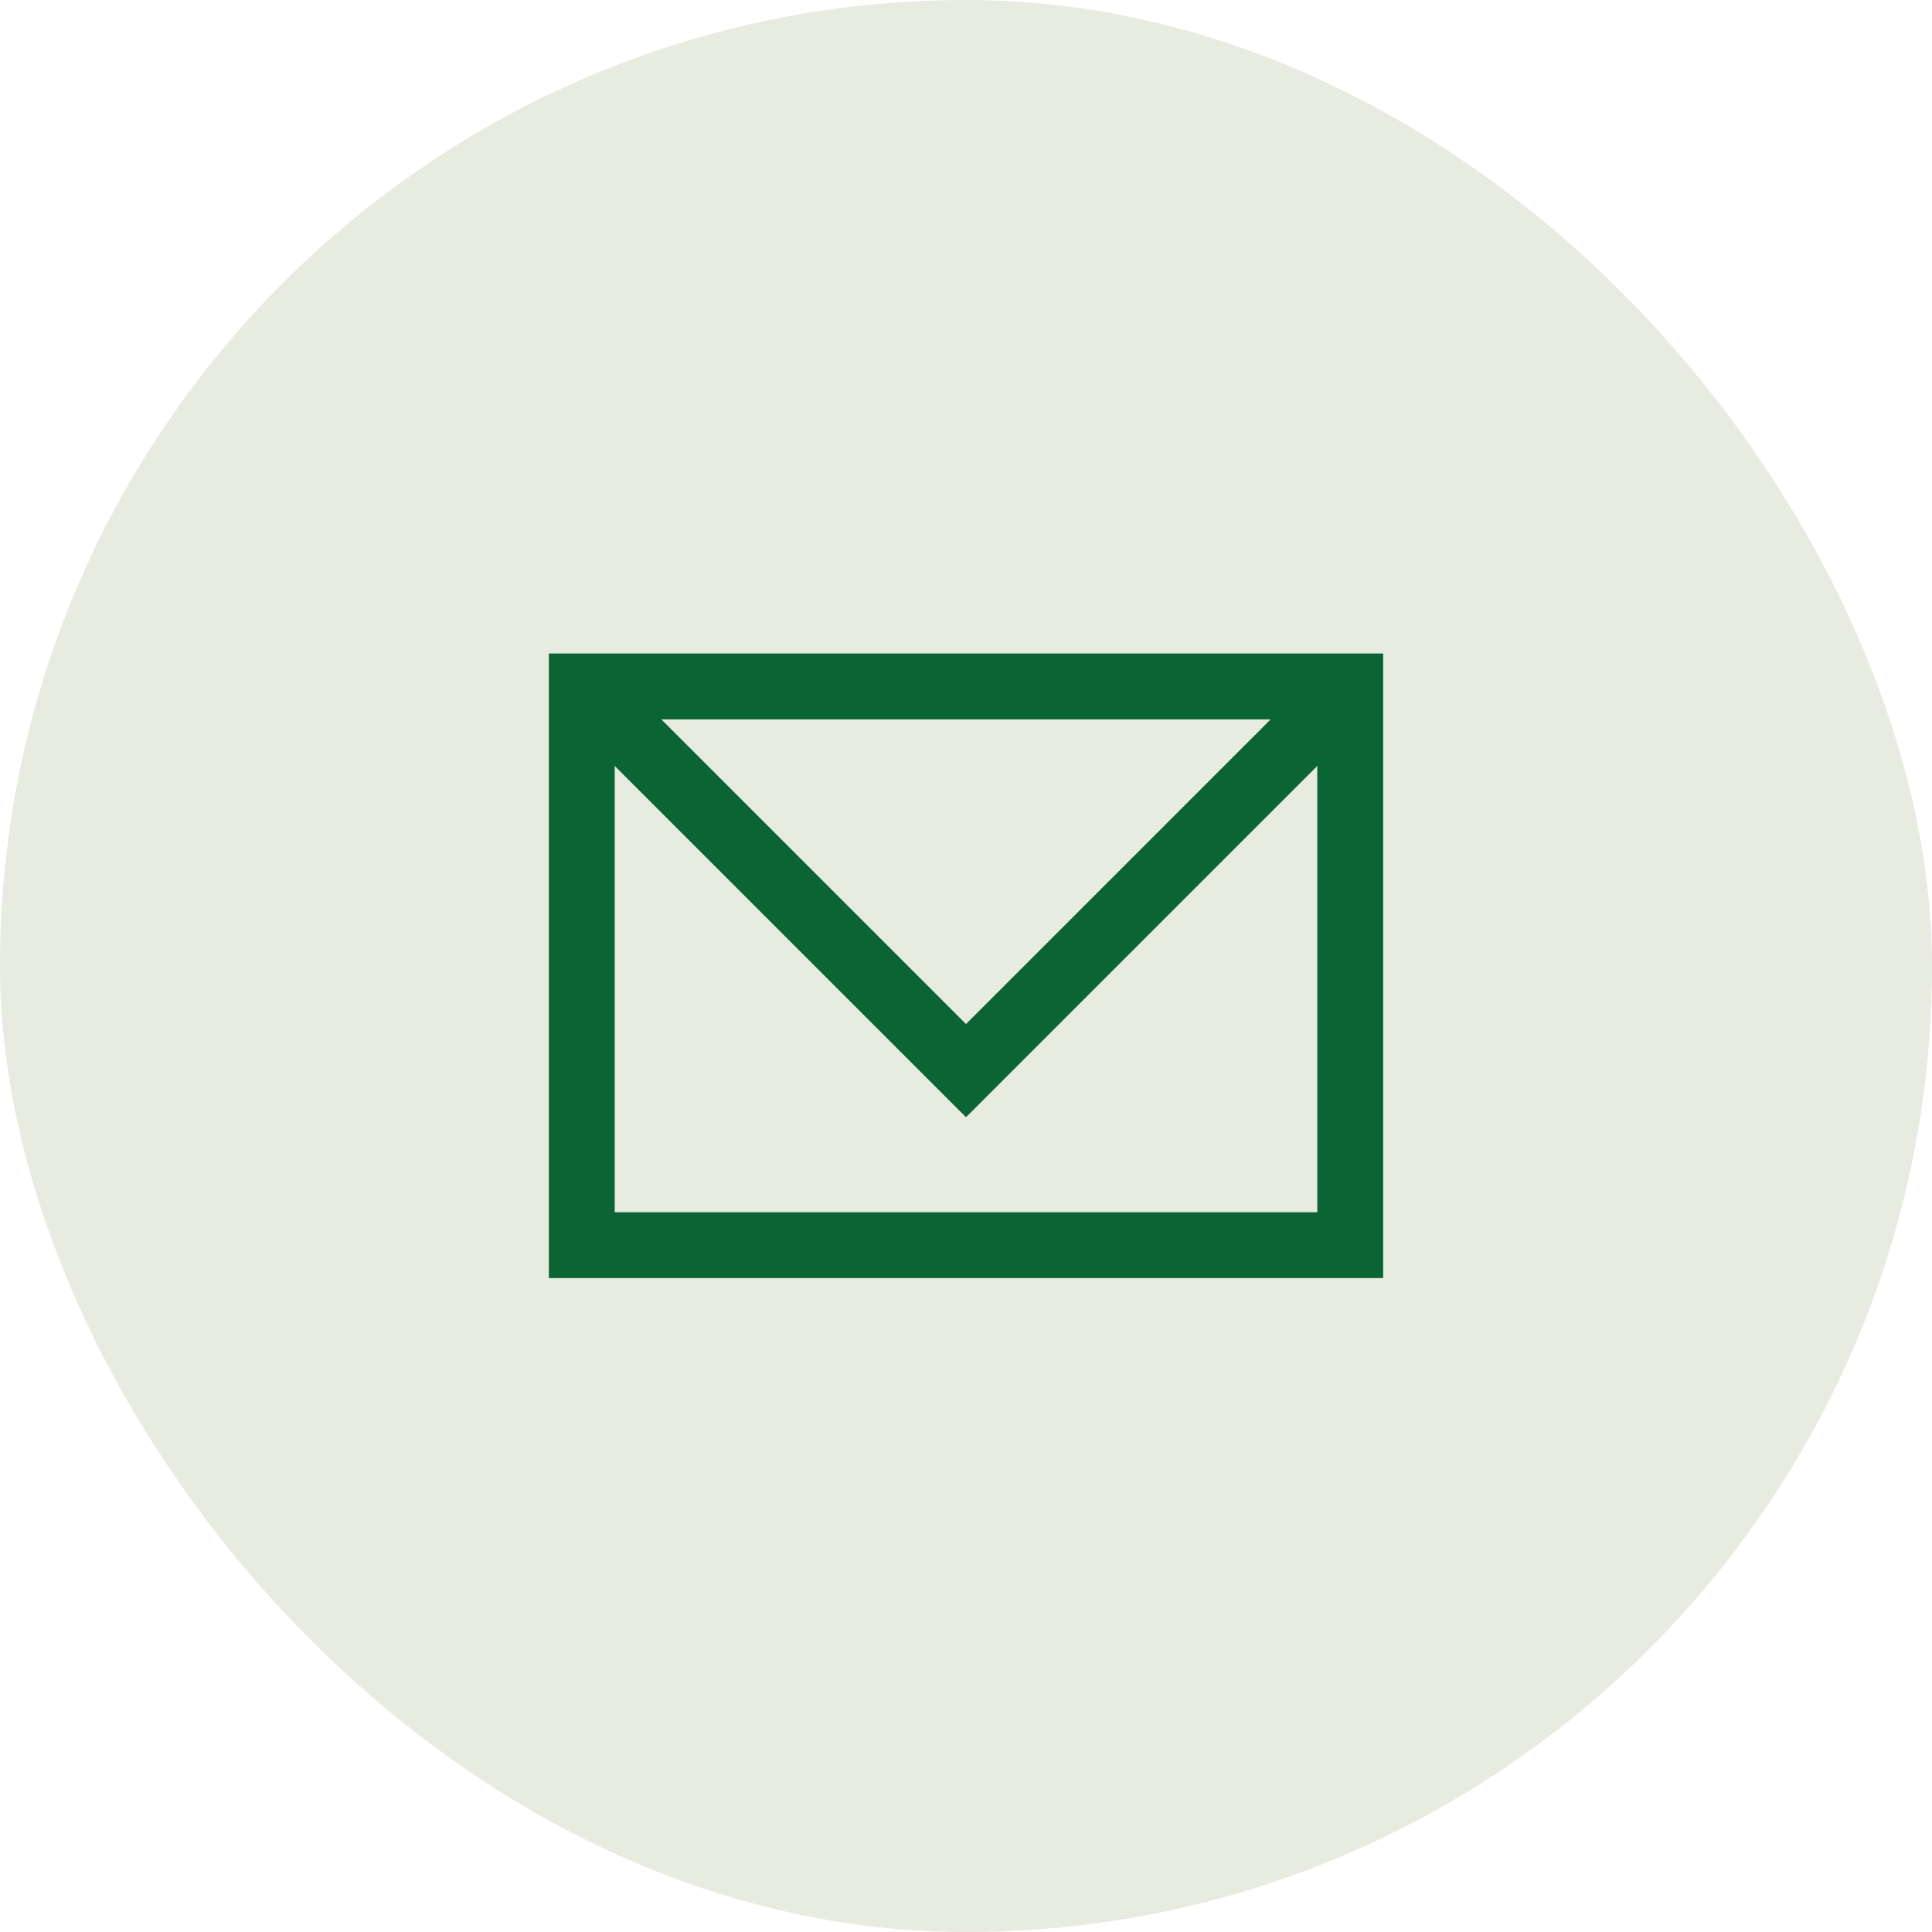
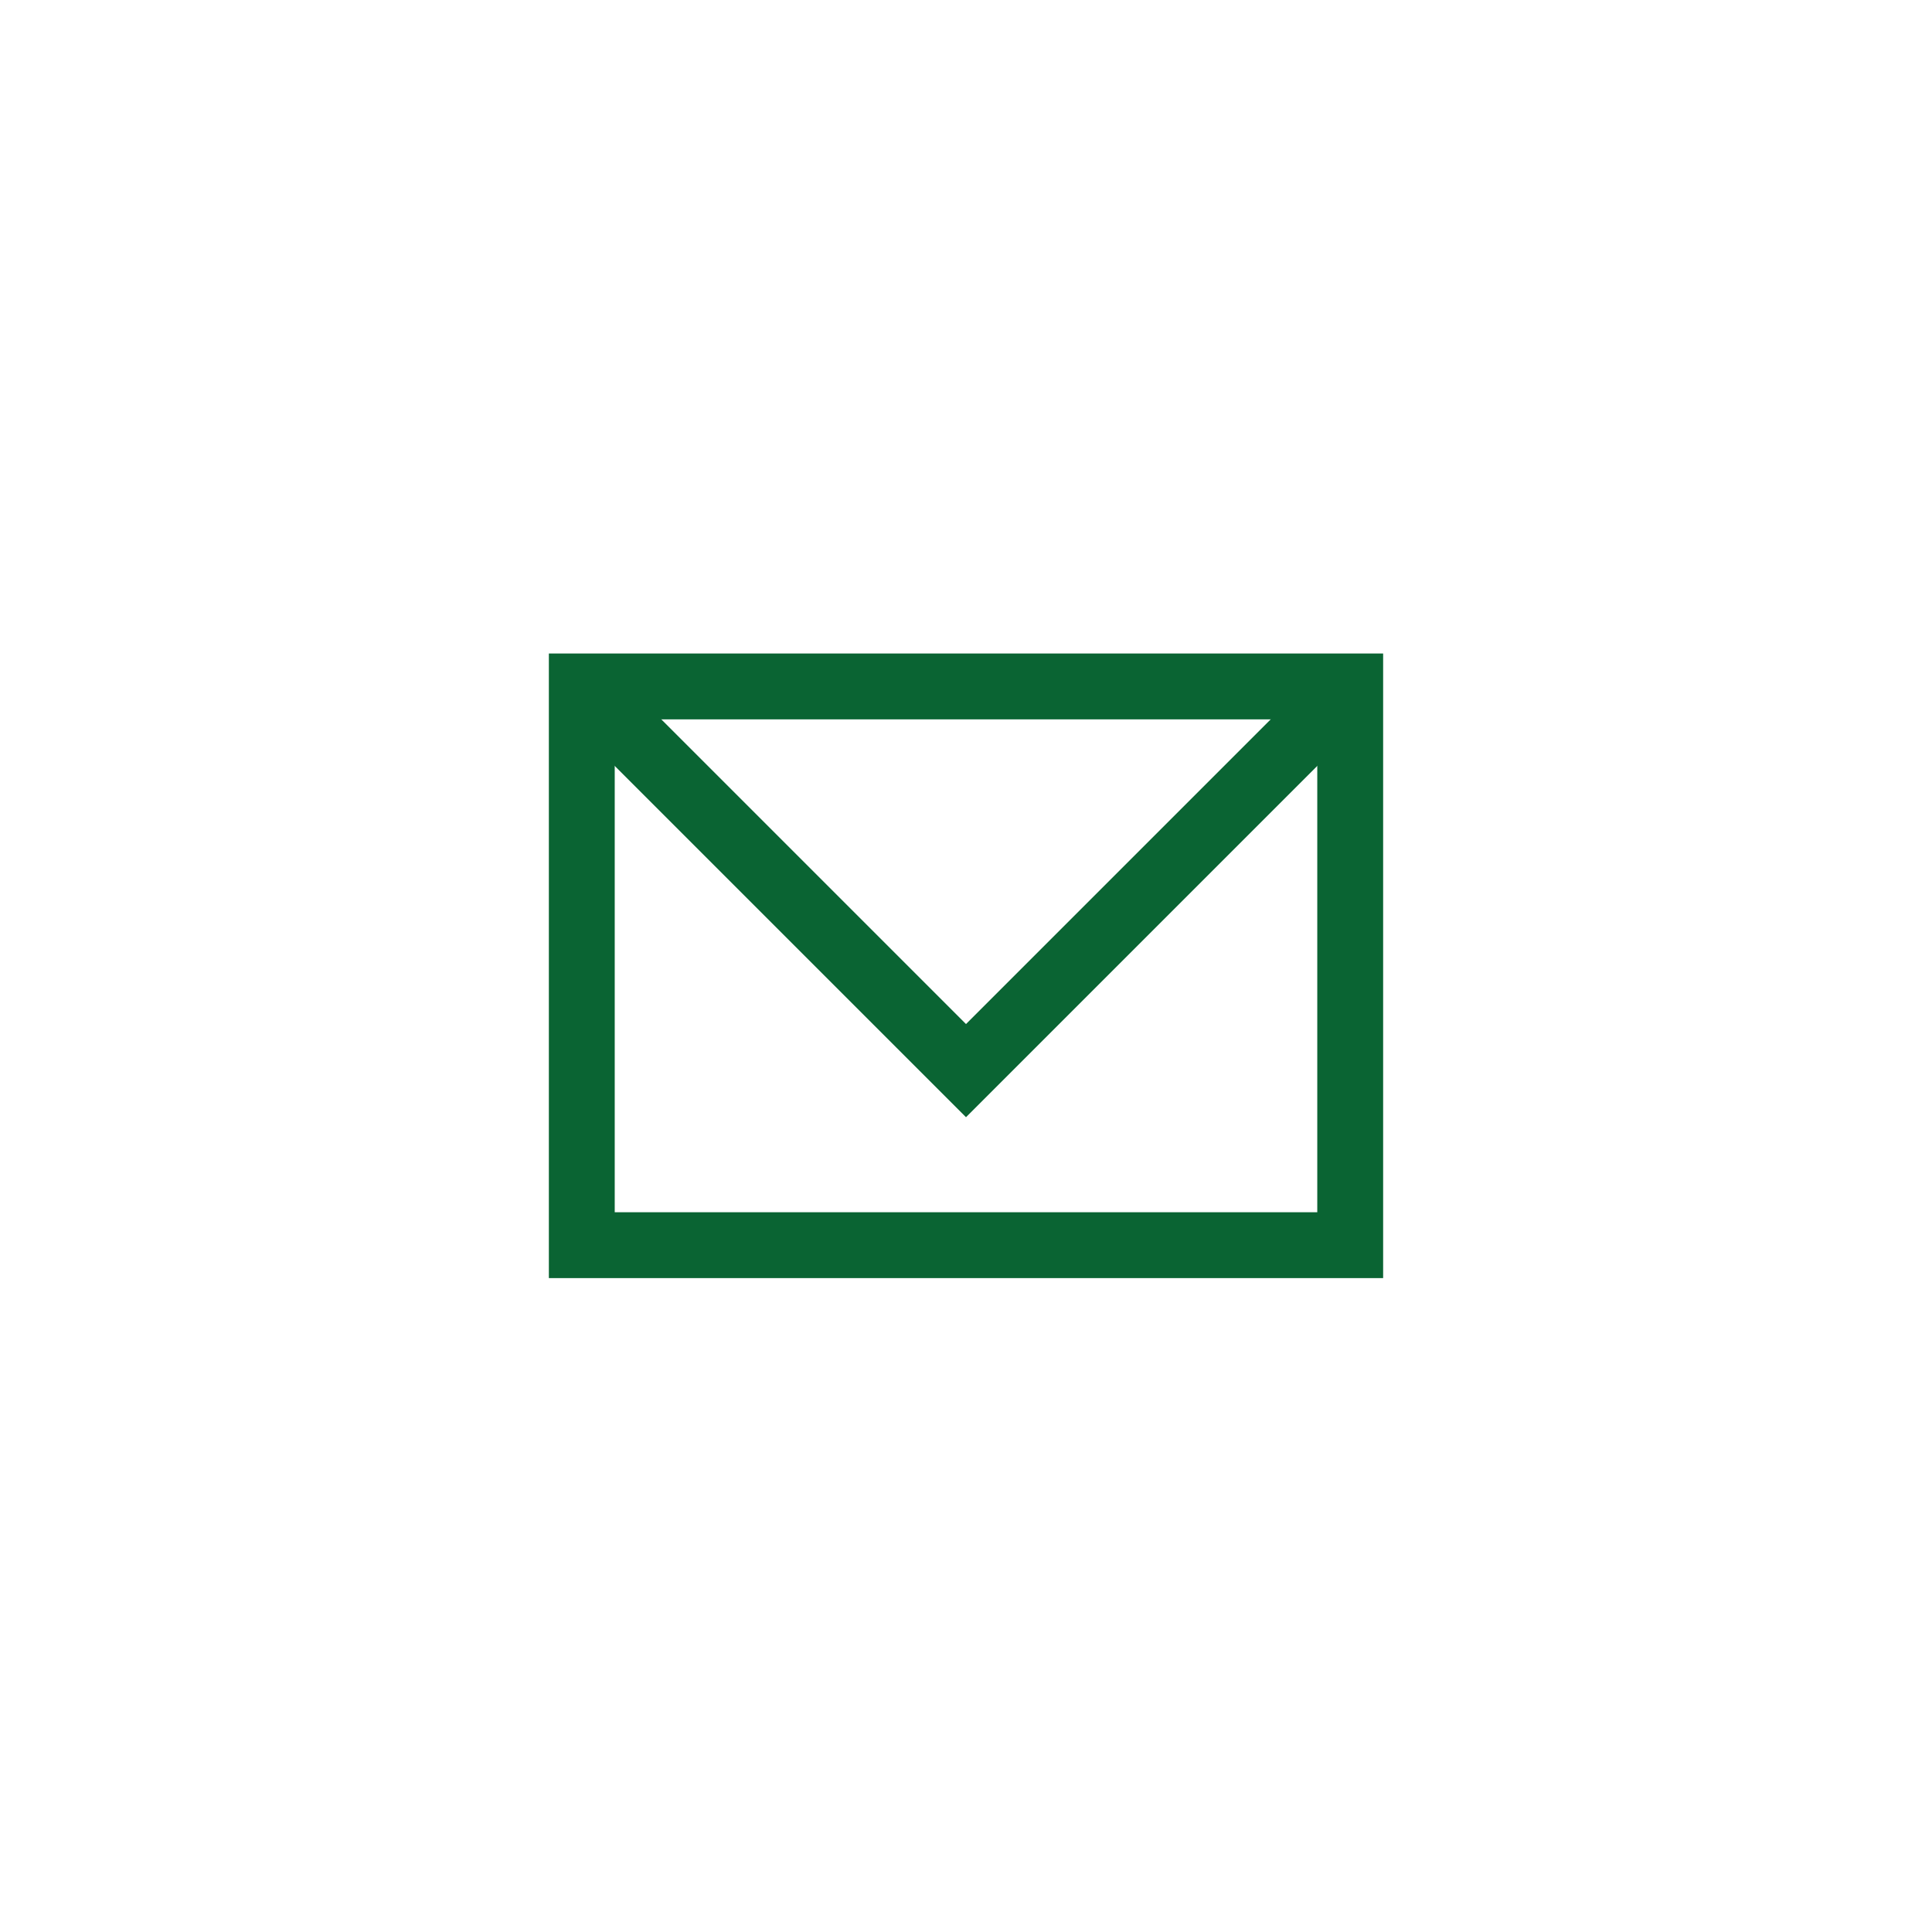
<svg xmlns="http://www.w3.org/2000/svg" width="44" height="44" viewBox="0 0 44 44" fill="none">
-   <rect width="44" height="44" rx="22" fill="#E8EBDF" />
  <path d="M30.75 15.633H13.25V28.358H30.75V15.633Z" stroke="#0A6433" stroke-width="1.5" stroke-miterlimit="10" />
  <path d="M13.25 15.633L22 24.383L30.75 15.633" stroke="#0A6433" stroke-width="1.5" stroke-miterlimit="10" />
</svg>